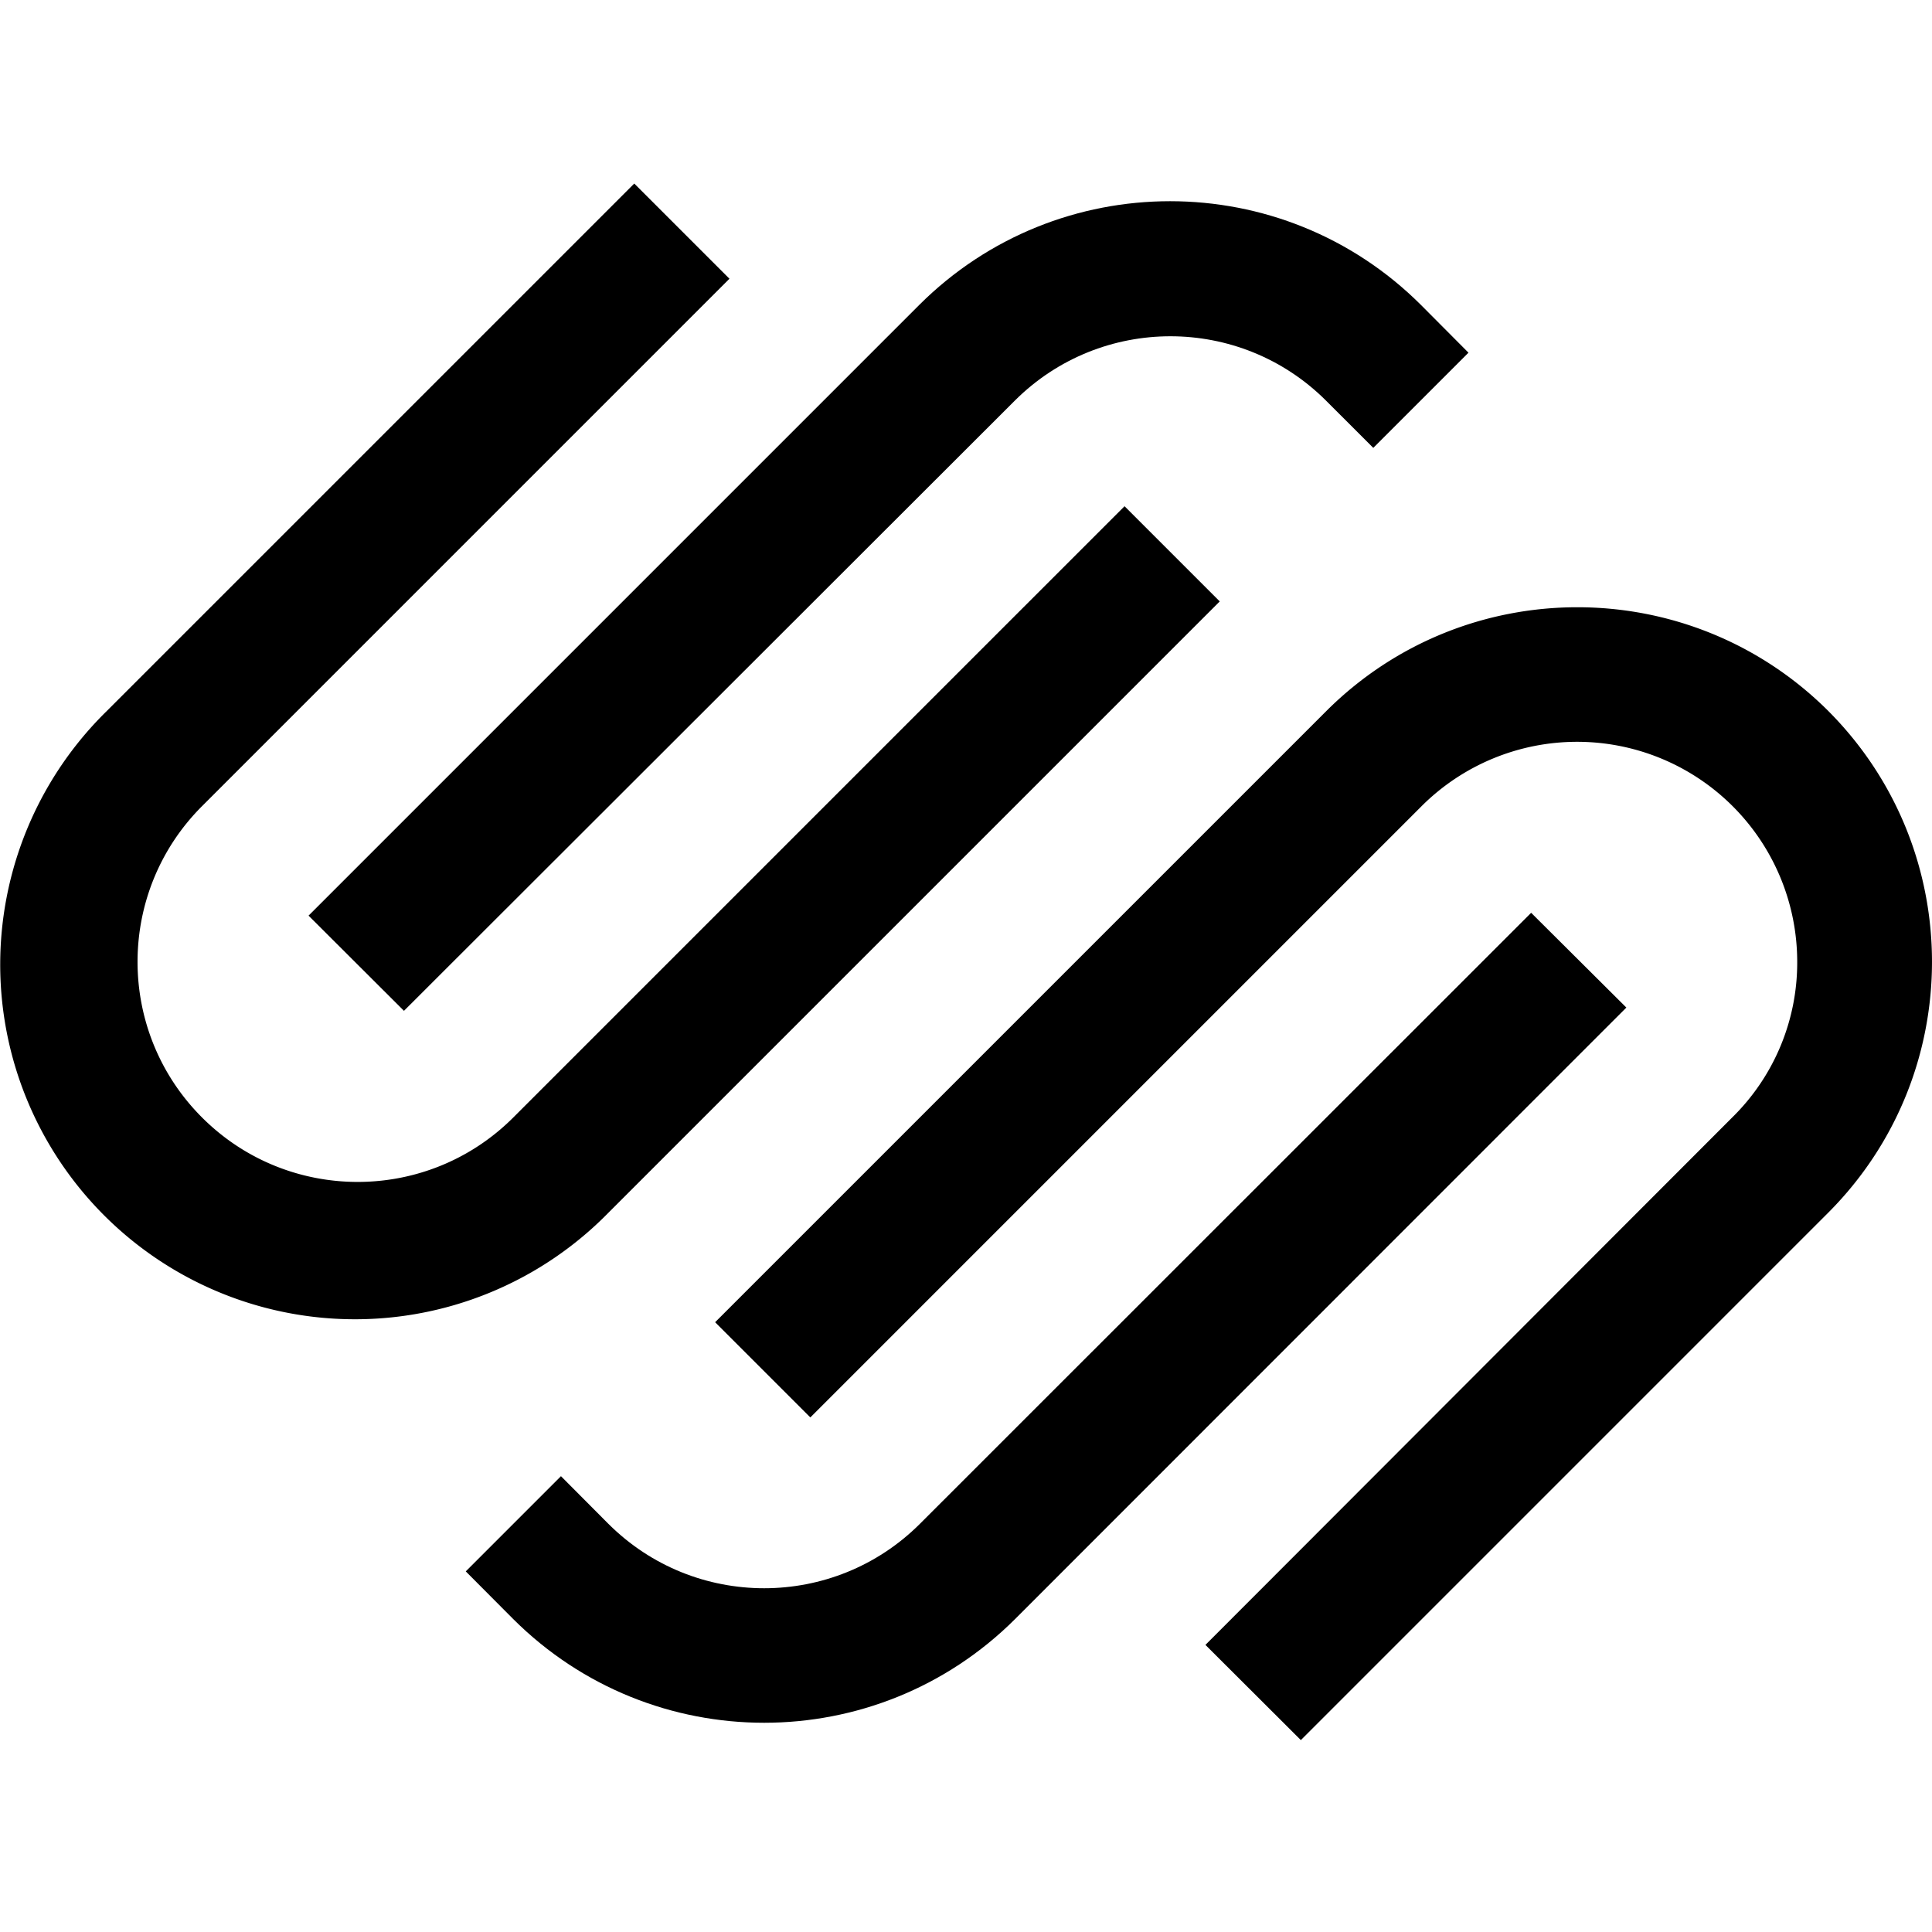
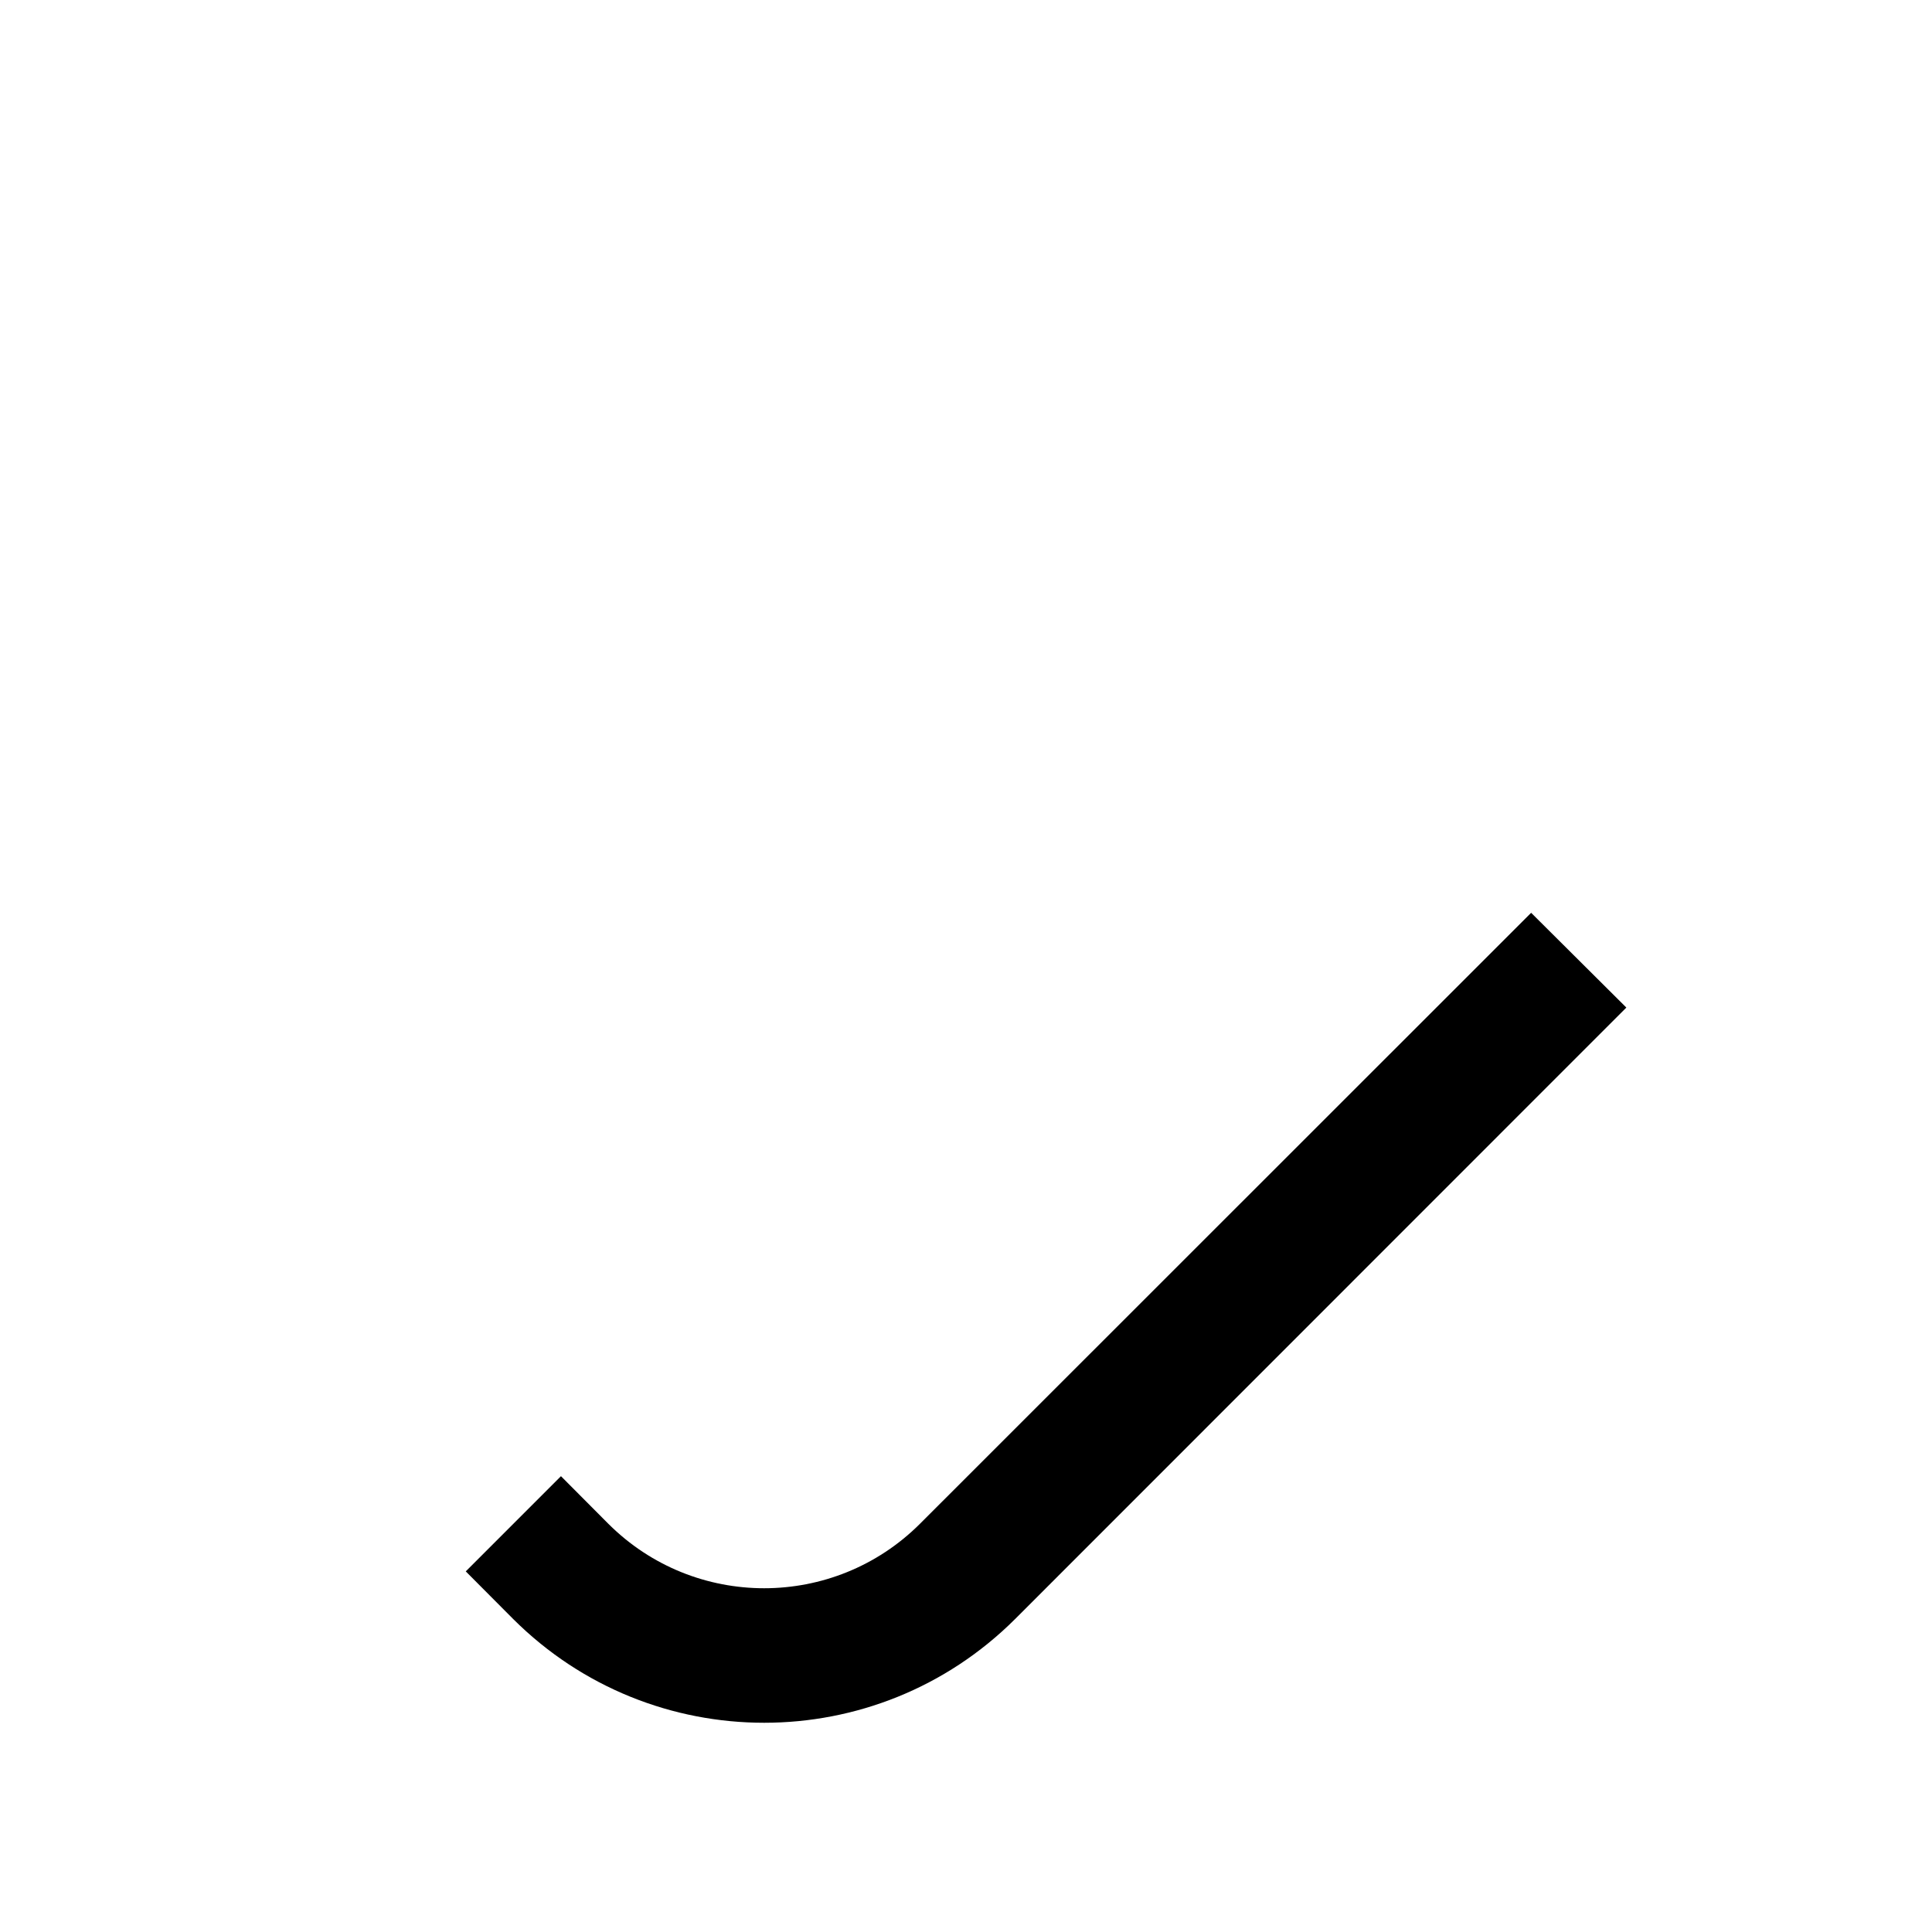
<svg xmlns="http://www.w3.org/2000/svg" width="200" height="200">
  <g fill="none" fill-rule="evenodd">
-     <path fill="#FFF" d="M0 0h200v200H0z" />
    <g fill="#000" fill-rule="nonzero">
-       <path d="m41.818 104.64 63.26-63.192c8.896-8.85 23.27-8.85 32.167 0l4.917 4.916 9.854-9.854-4.916-4.939c-14.353-14.323-37.592-14.323-51.945 0L31.941 94.785l9.877 9.855z" />
-       <path d="m126.268 62.258-9.855-9.855-63.281 63.282c-8.902 8.895-23.33 8.89-32.225-.012-8.895-8.901-8.89-23.329.012-32.224l54.594-54.594L65.658 19 11.064 73.594a36.725 36.725 0 1 0 51.923 51.945l63.281-63.281zm62.99 11.336c-14.358-14.31-37.587-14.31-51.945 0L74.03 136.876l9.855 9.855 63.282-63.282a22.785 22.785 0 0 1 38.88 16.118 22.448 22.448 0 0 1-6.735 16.118l-54.526 54.594 9.877 9.855 54.594-54.595c14.323-14.353 14.323-37.592 0-51.945z" />
      <path d="m158.504 94.493-63.282 63.26c-8.91 8.882-23.326 8.882-32.235 0l-4.917-4.939-9.854 9.855 4.916 4.938c14.358 14.31 37.587 14.31 51.945 0l63.282-63.304-9.855-9.81z" />
    </g>
  </g>
</svg>